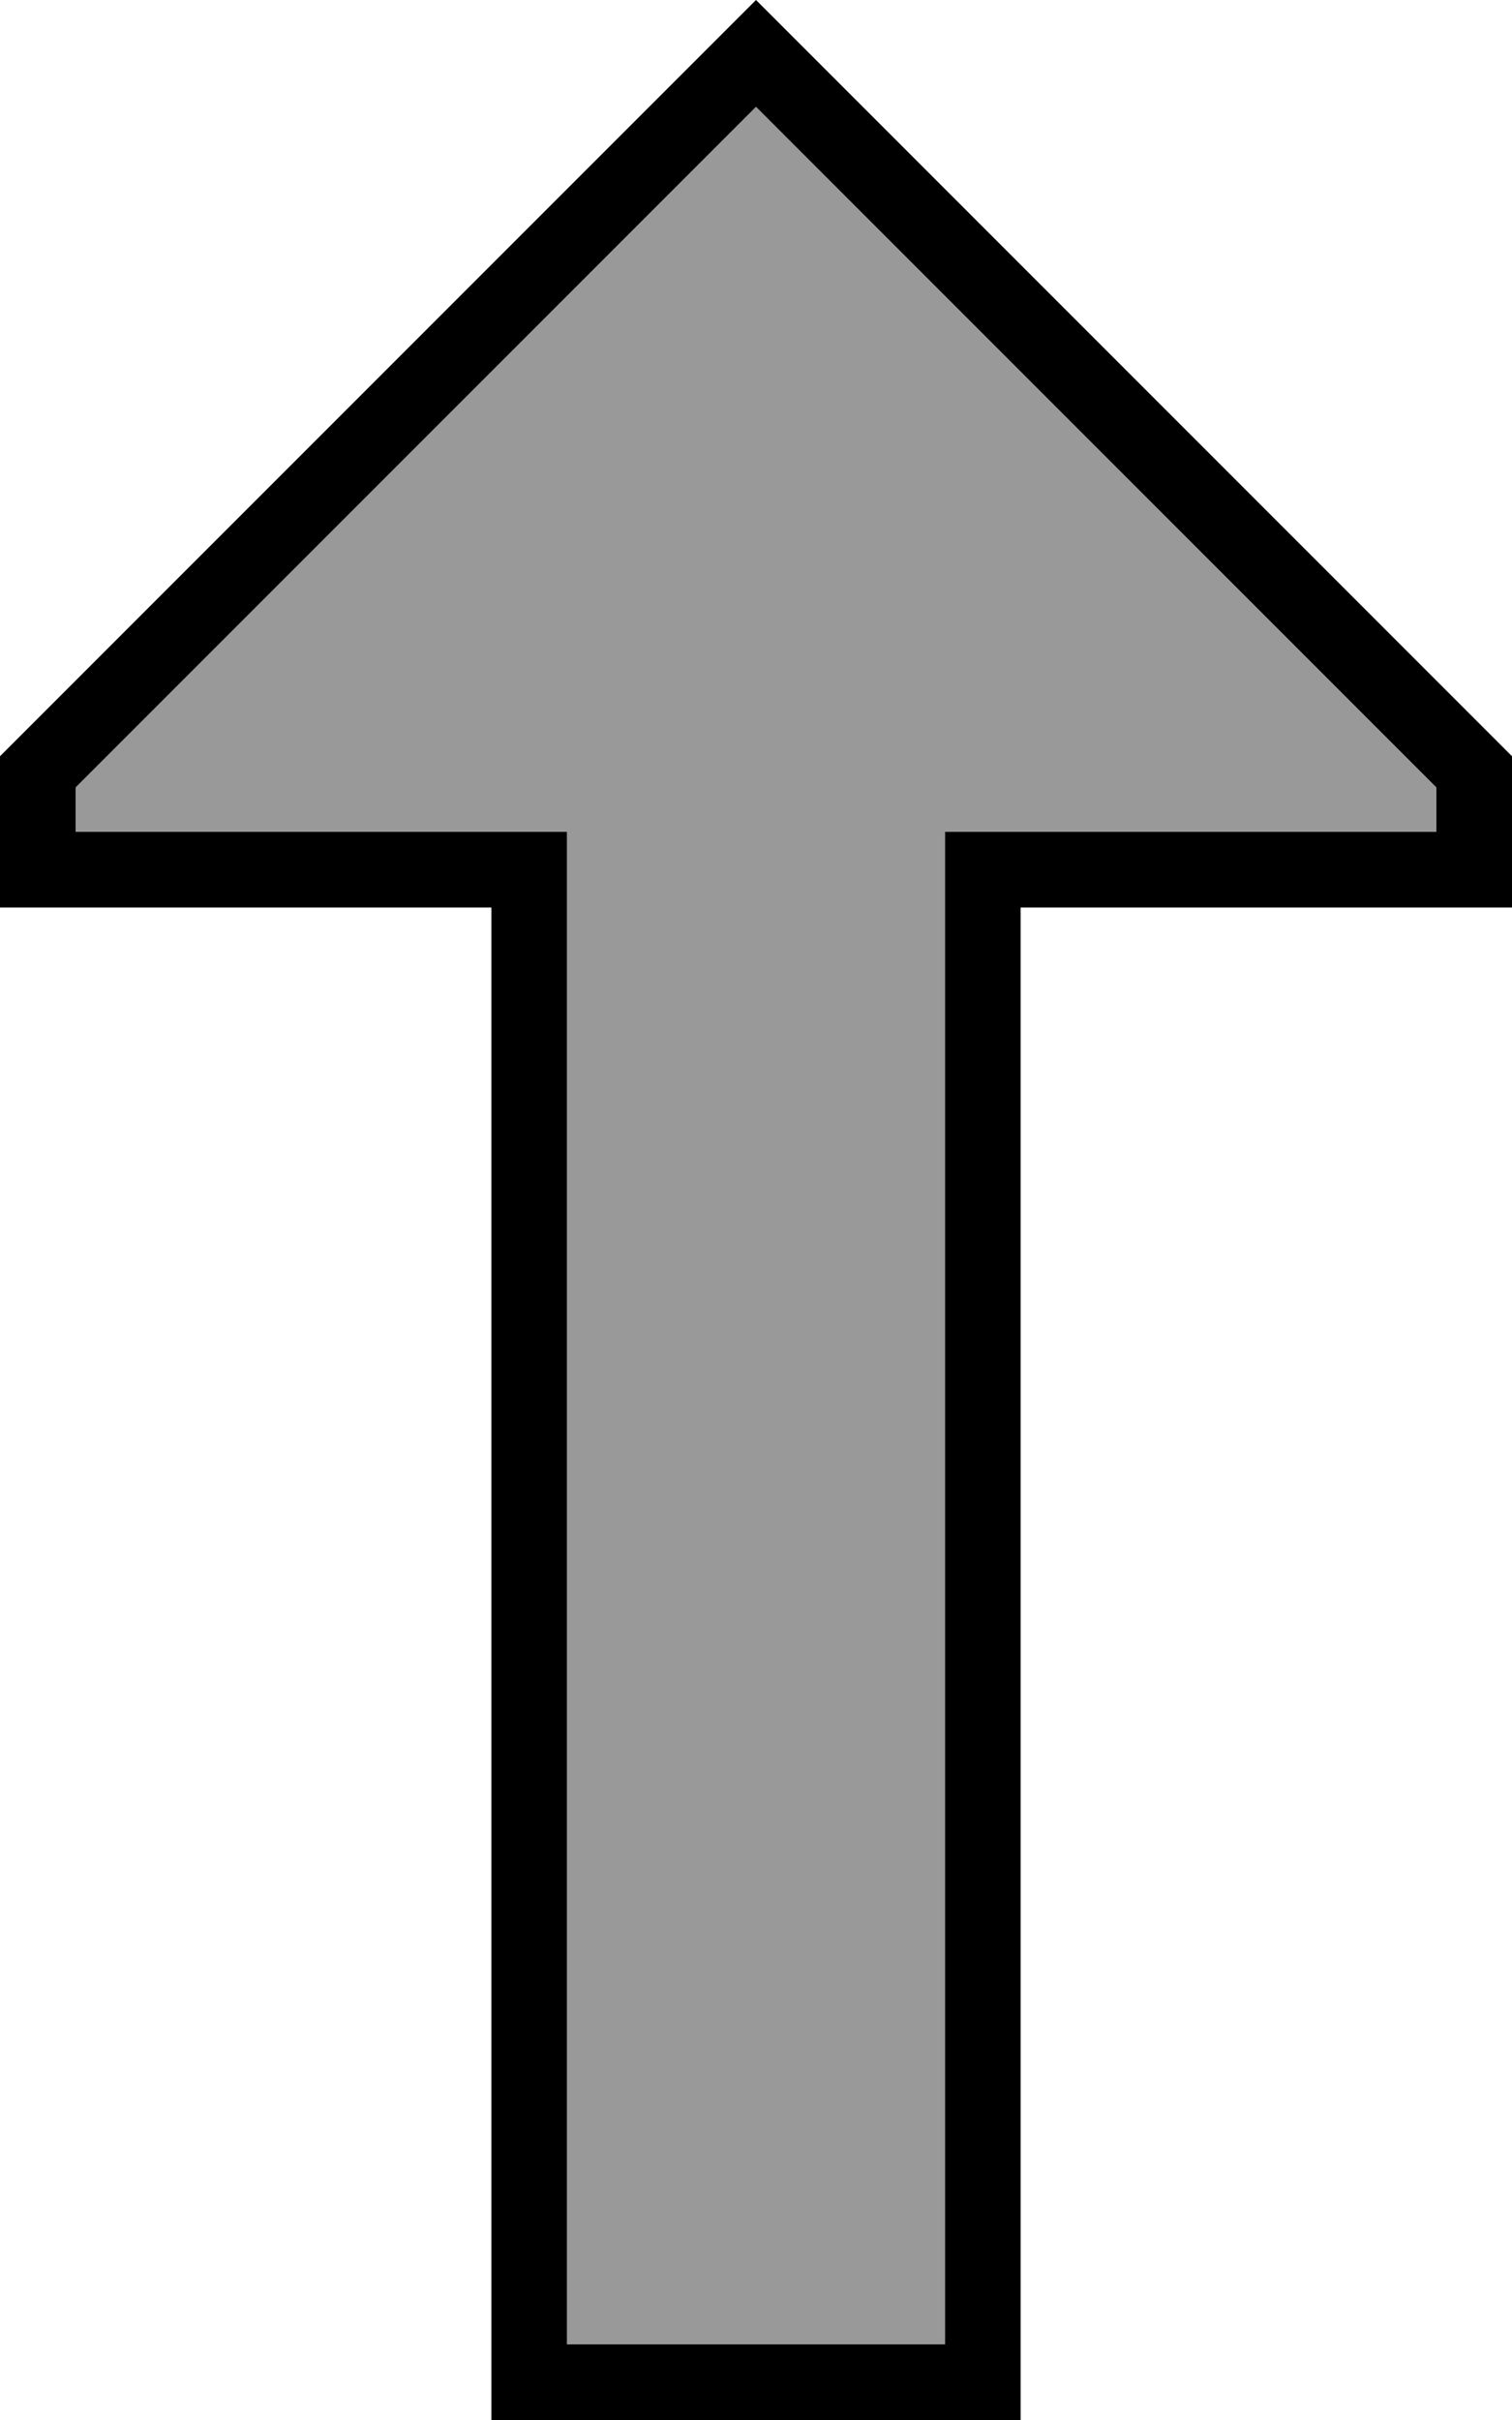
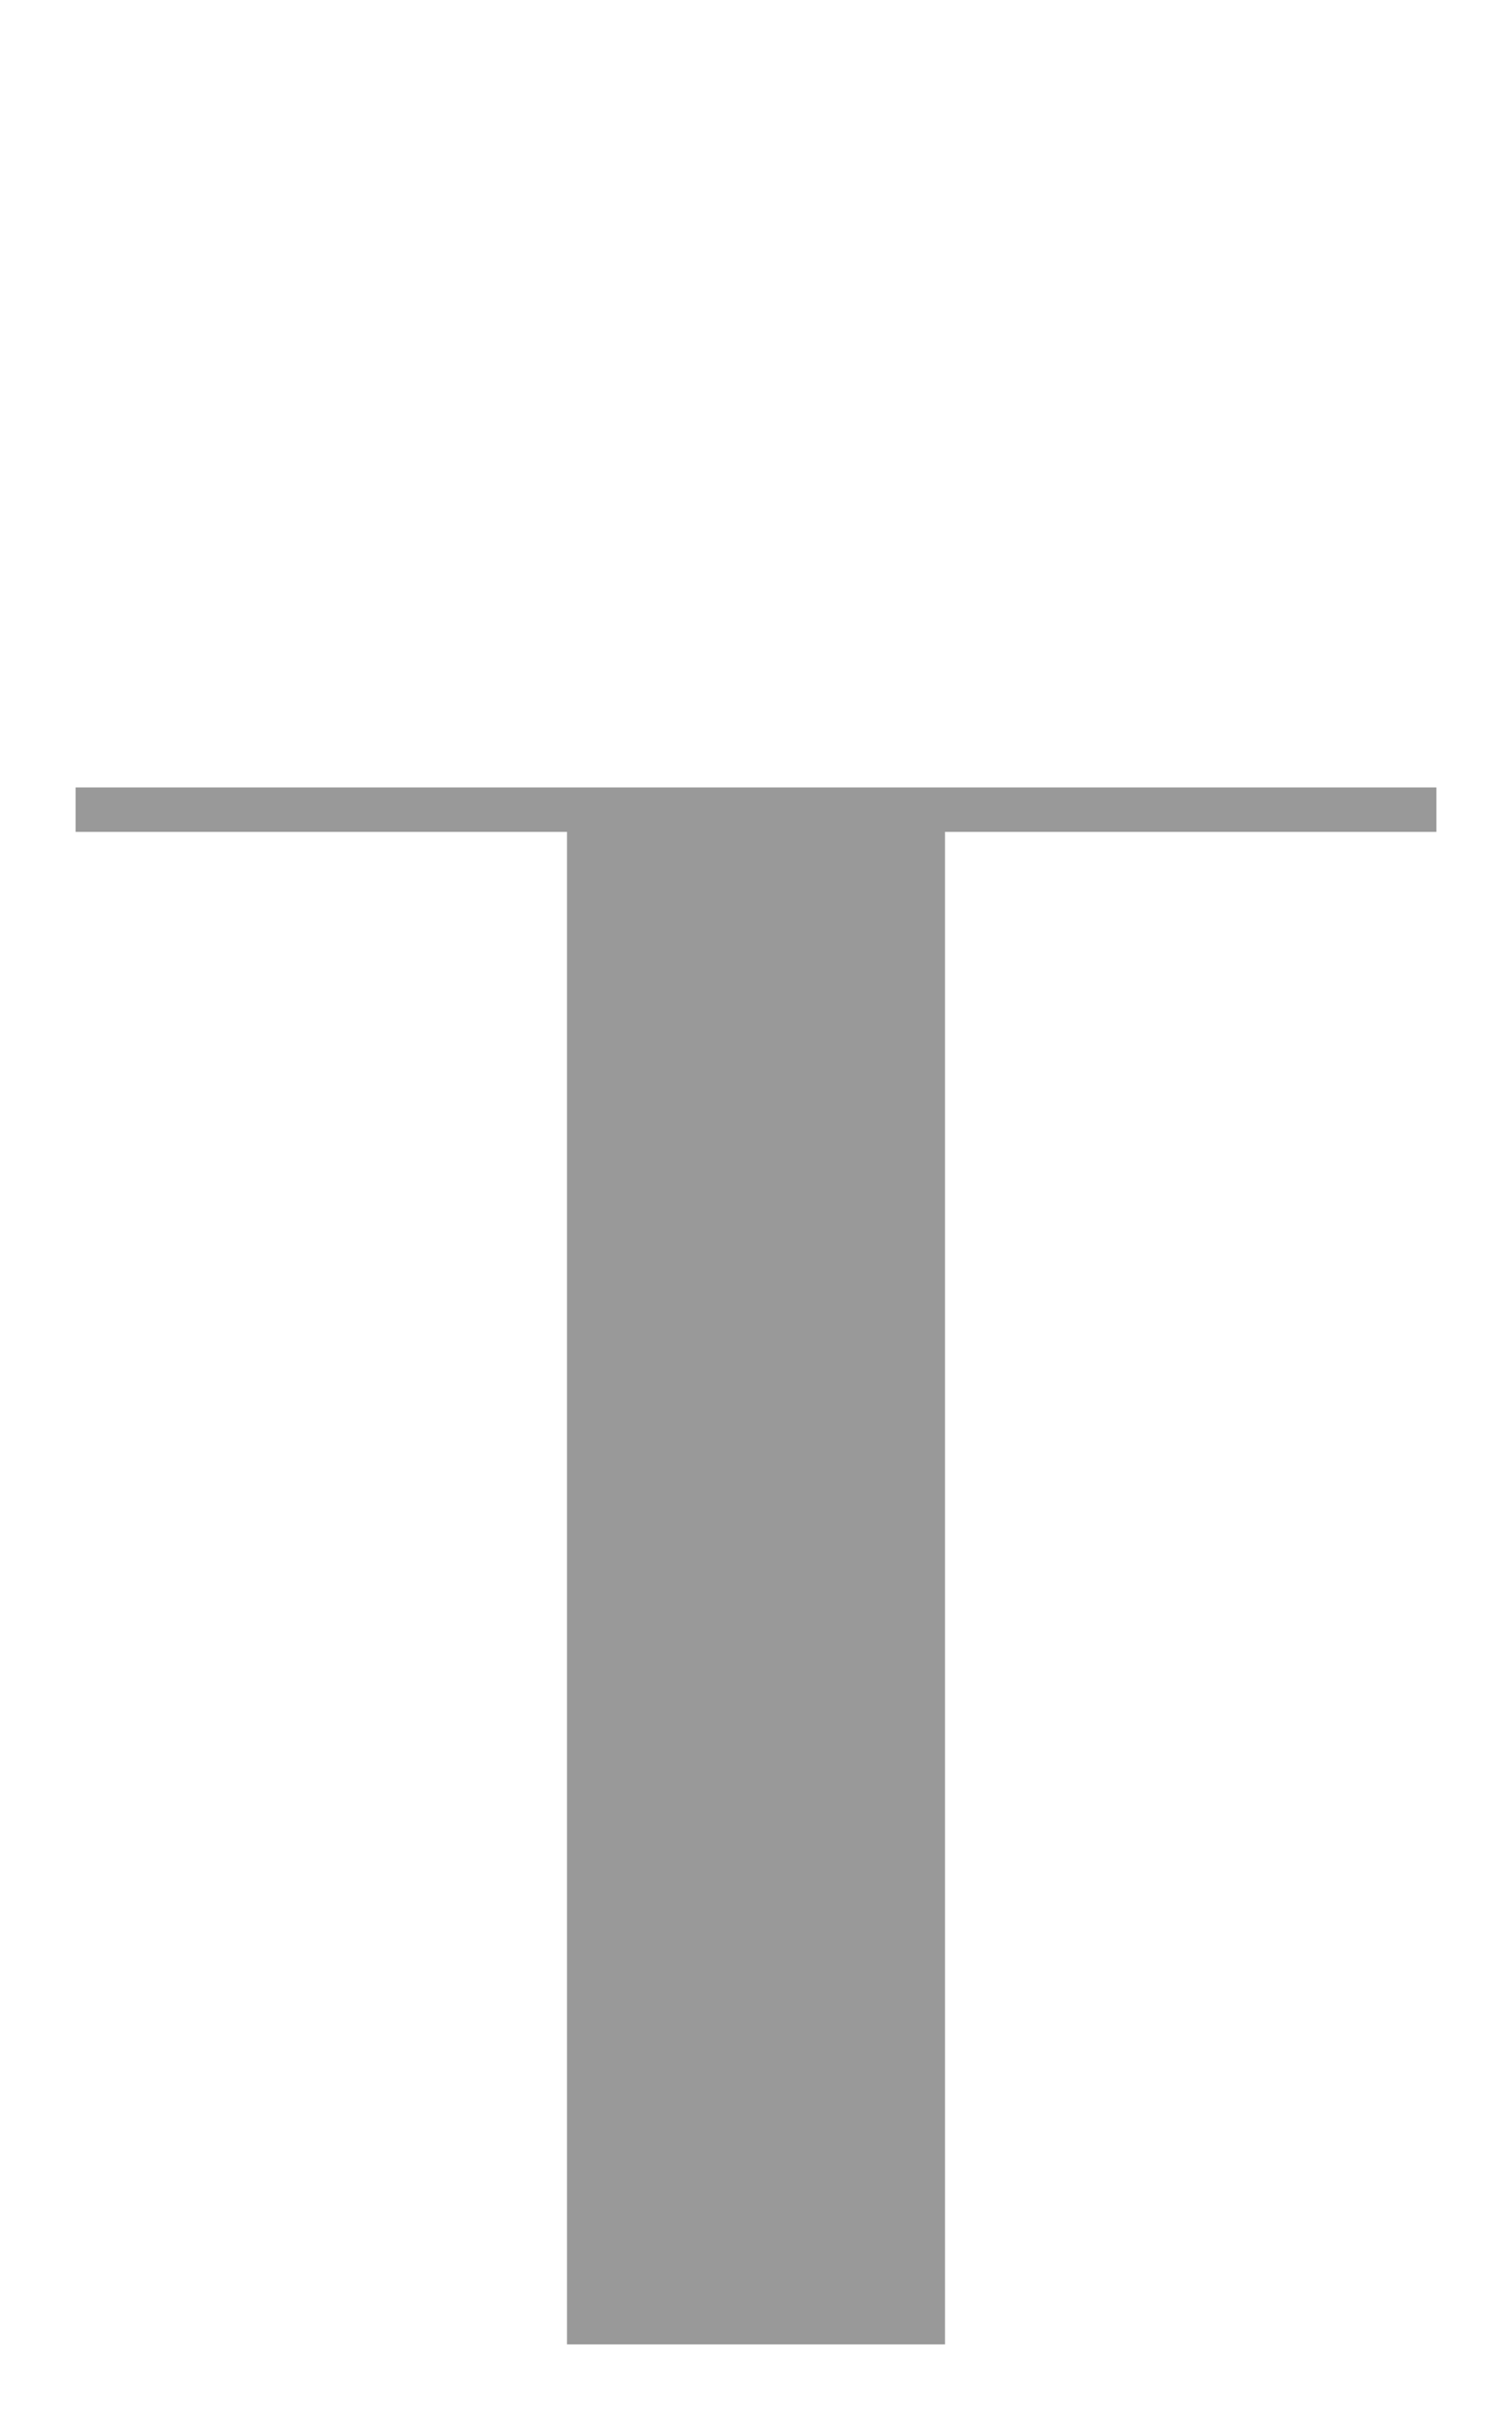
<svg xmlns="http://www.w3.org/2000/svg" viewBox="0 0 320 512">
  <defs>
    <style>.fa-secondary{opacity:.4}</style>
  </defs>
-   <path class="fa-secondary" d="M16 166.6l0 9.4 88 0 16 0 0 16 0 304 80 0 0-304 0-16 16 0 88 0 0-9.4L160 22.6 16 166.6z" />
-   <path class="fa-primary" d="M120 176l0 16 0 304 80 0 0-304 0-16 16 0 88 0 0-9.4L160 22.6 16 166.6l0 9.4 88 0 16 0zM0 160L148.7 11.3 160 0l11.3 11.3L320 160l0 16 0 16-16 0-72 0-16 0 0 16 0 288 0 16-16 0-80 0-16 0 0-16 0-288 0-16-16 0-72 0L0 192l0-16 0-16z" />
+   <path class="fa-secondary" d="M16 166.6l0 9.4 88 0 16 0 0 16 0 304 80 0 0-304 0-16 16 0 88 0 0-9.4z" />
</svg>